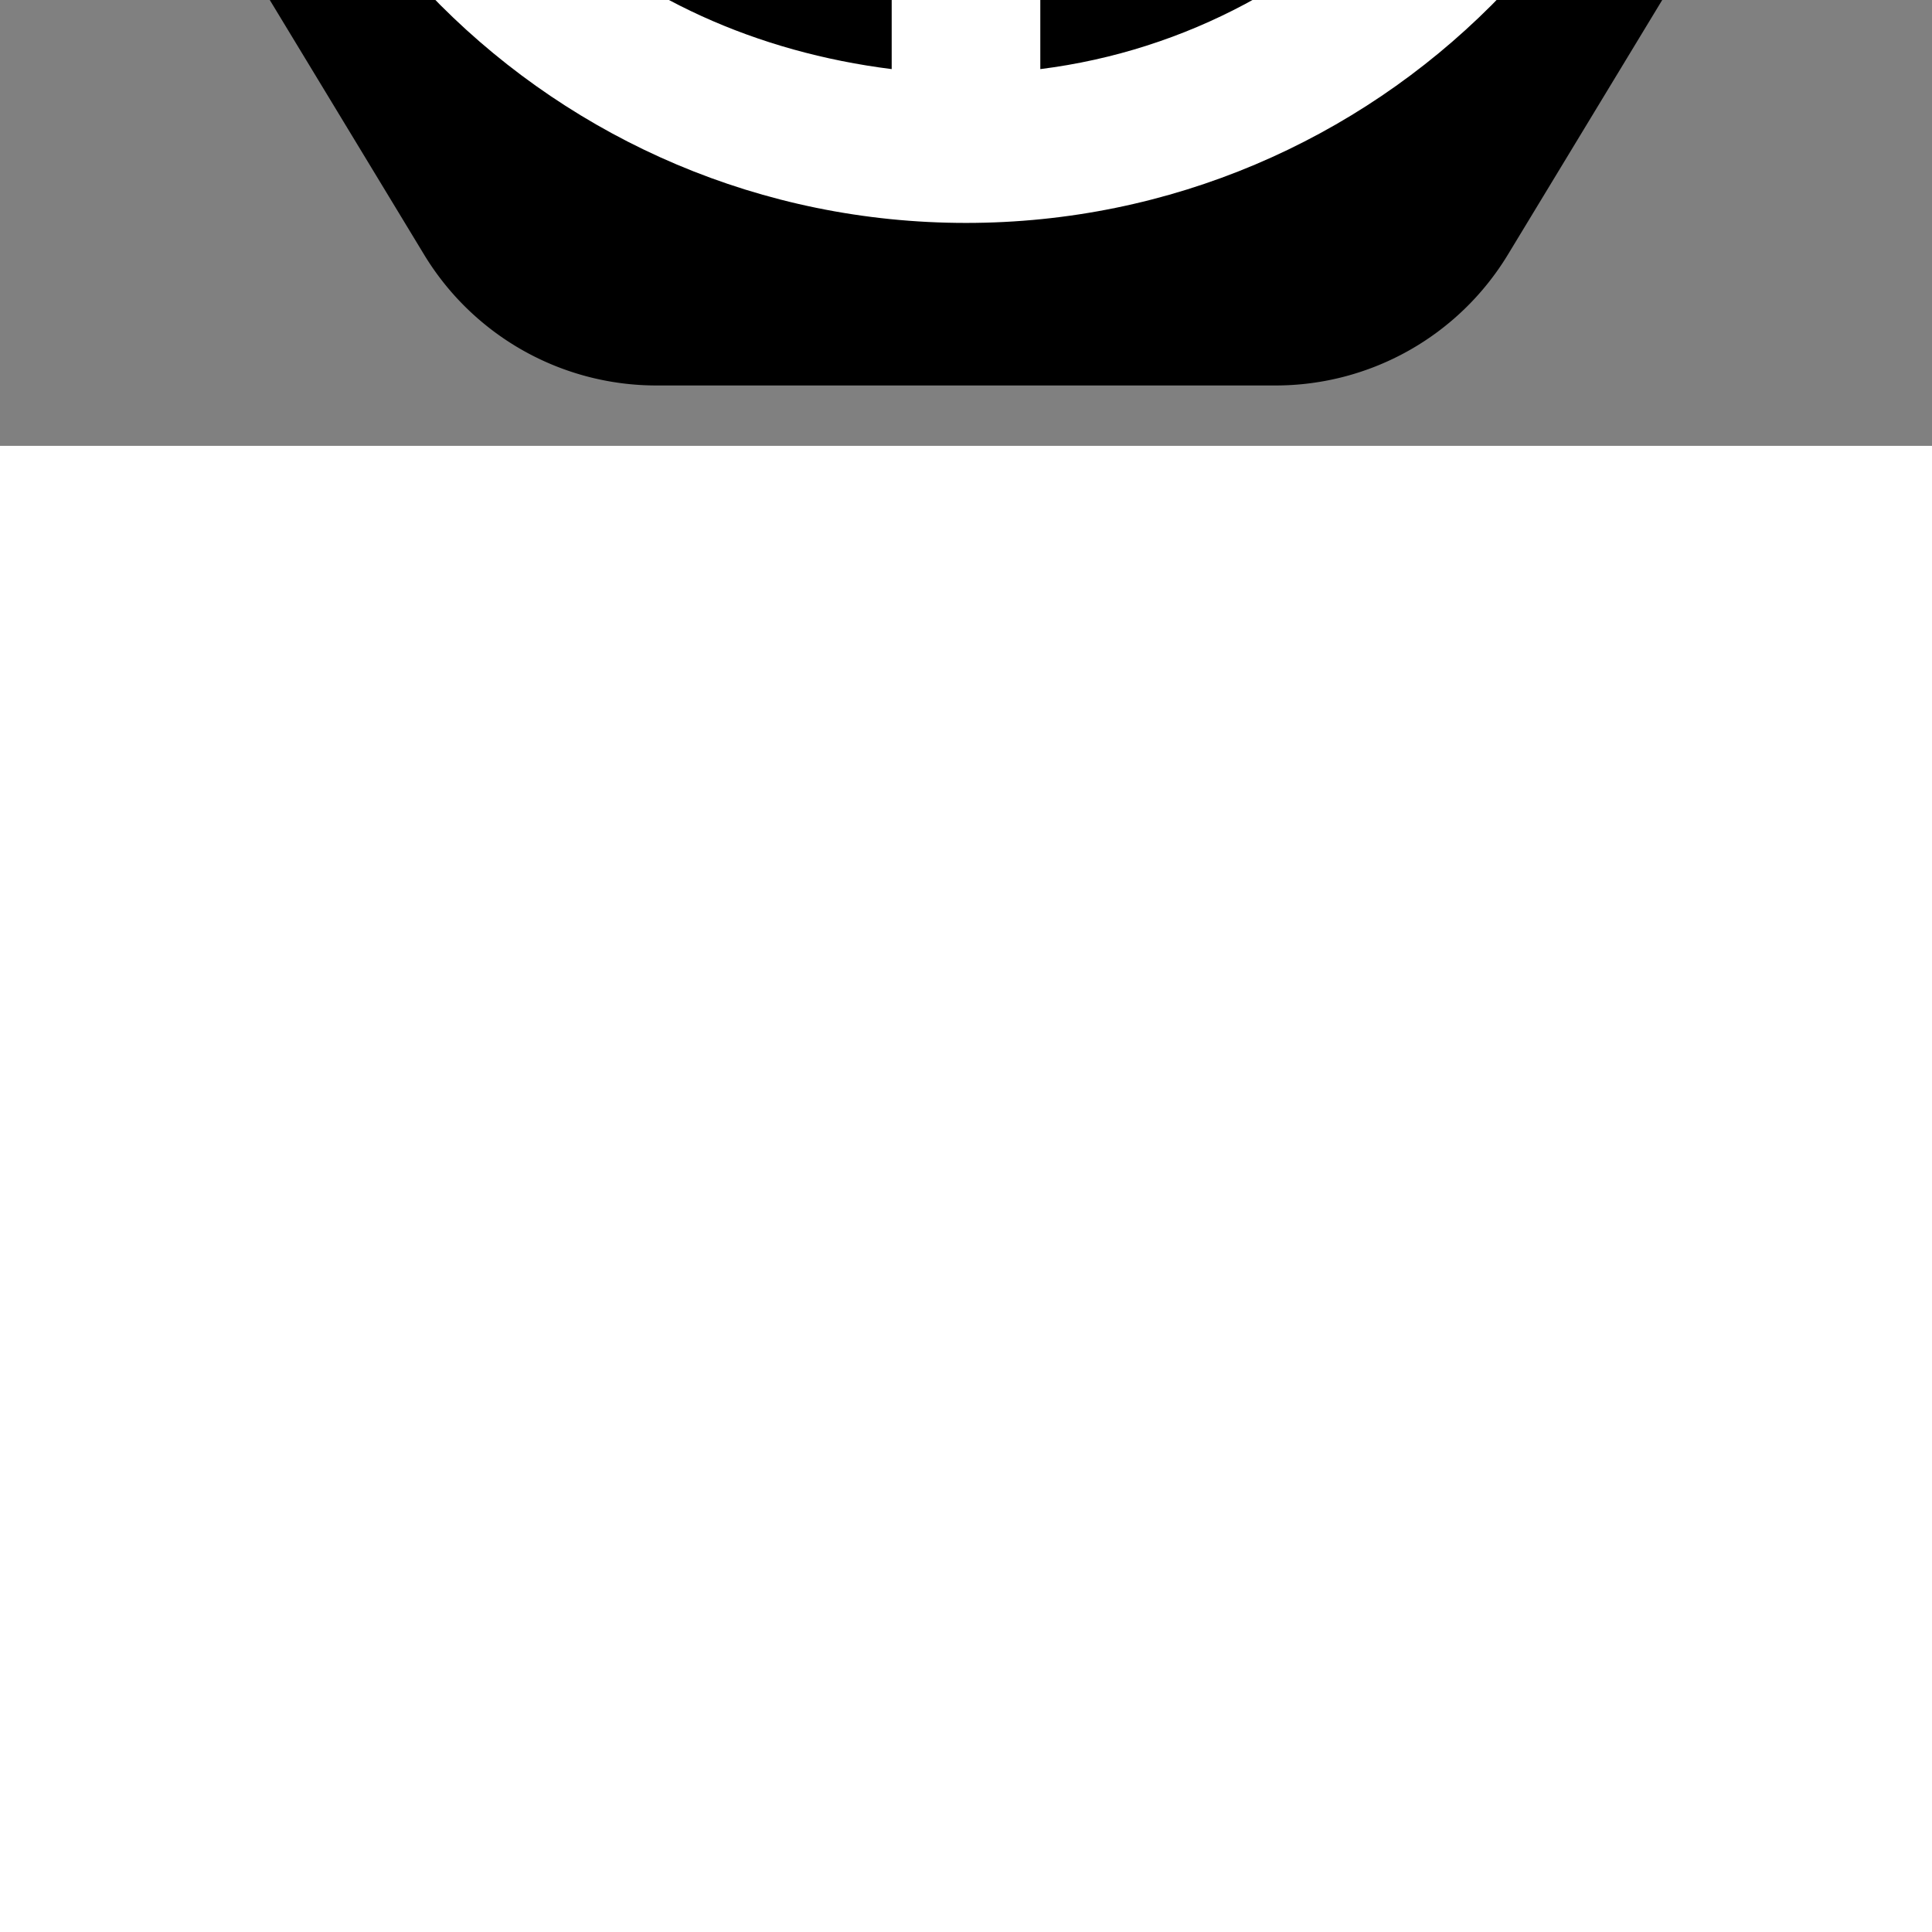
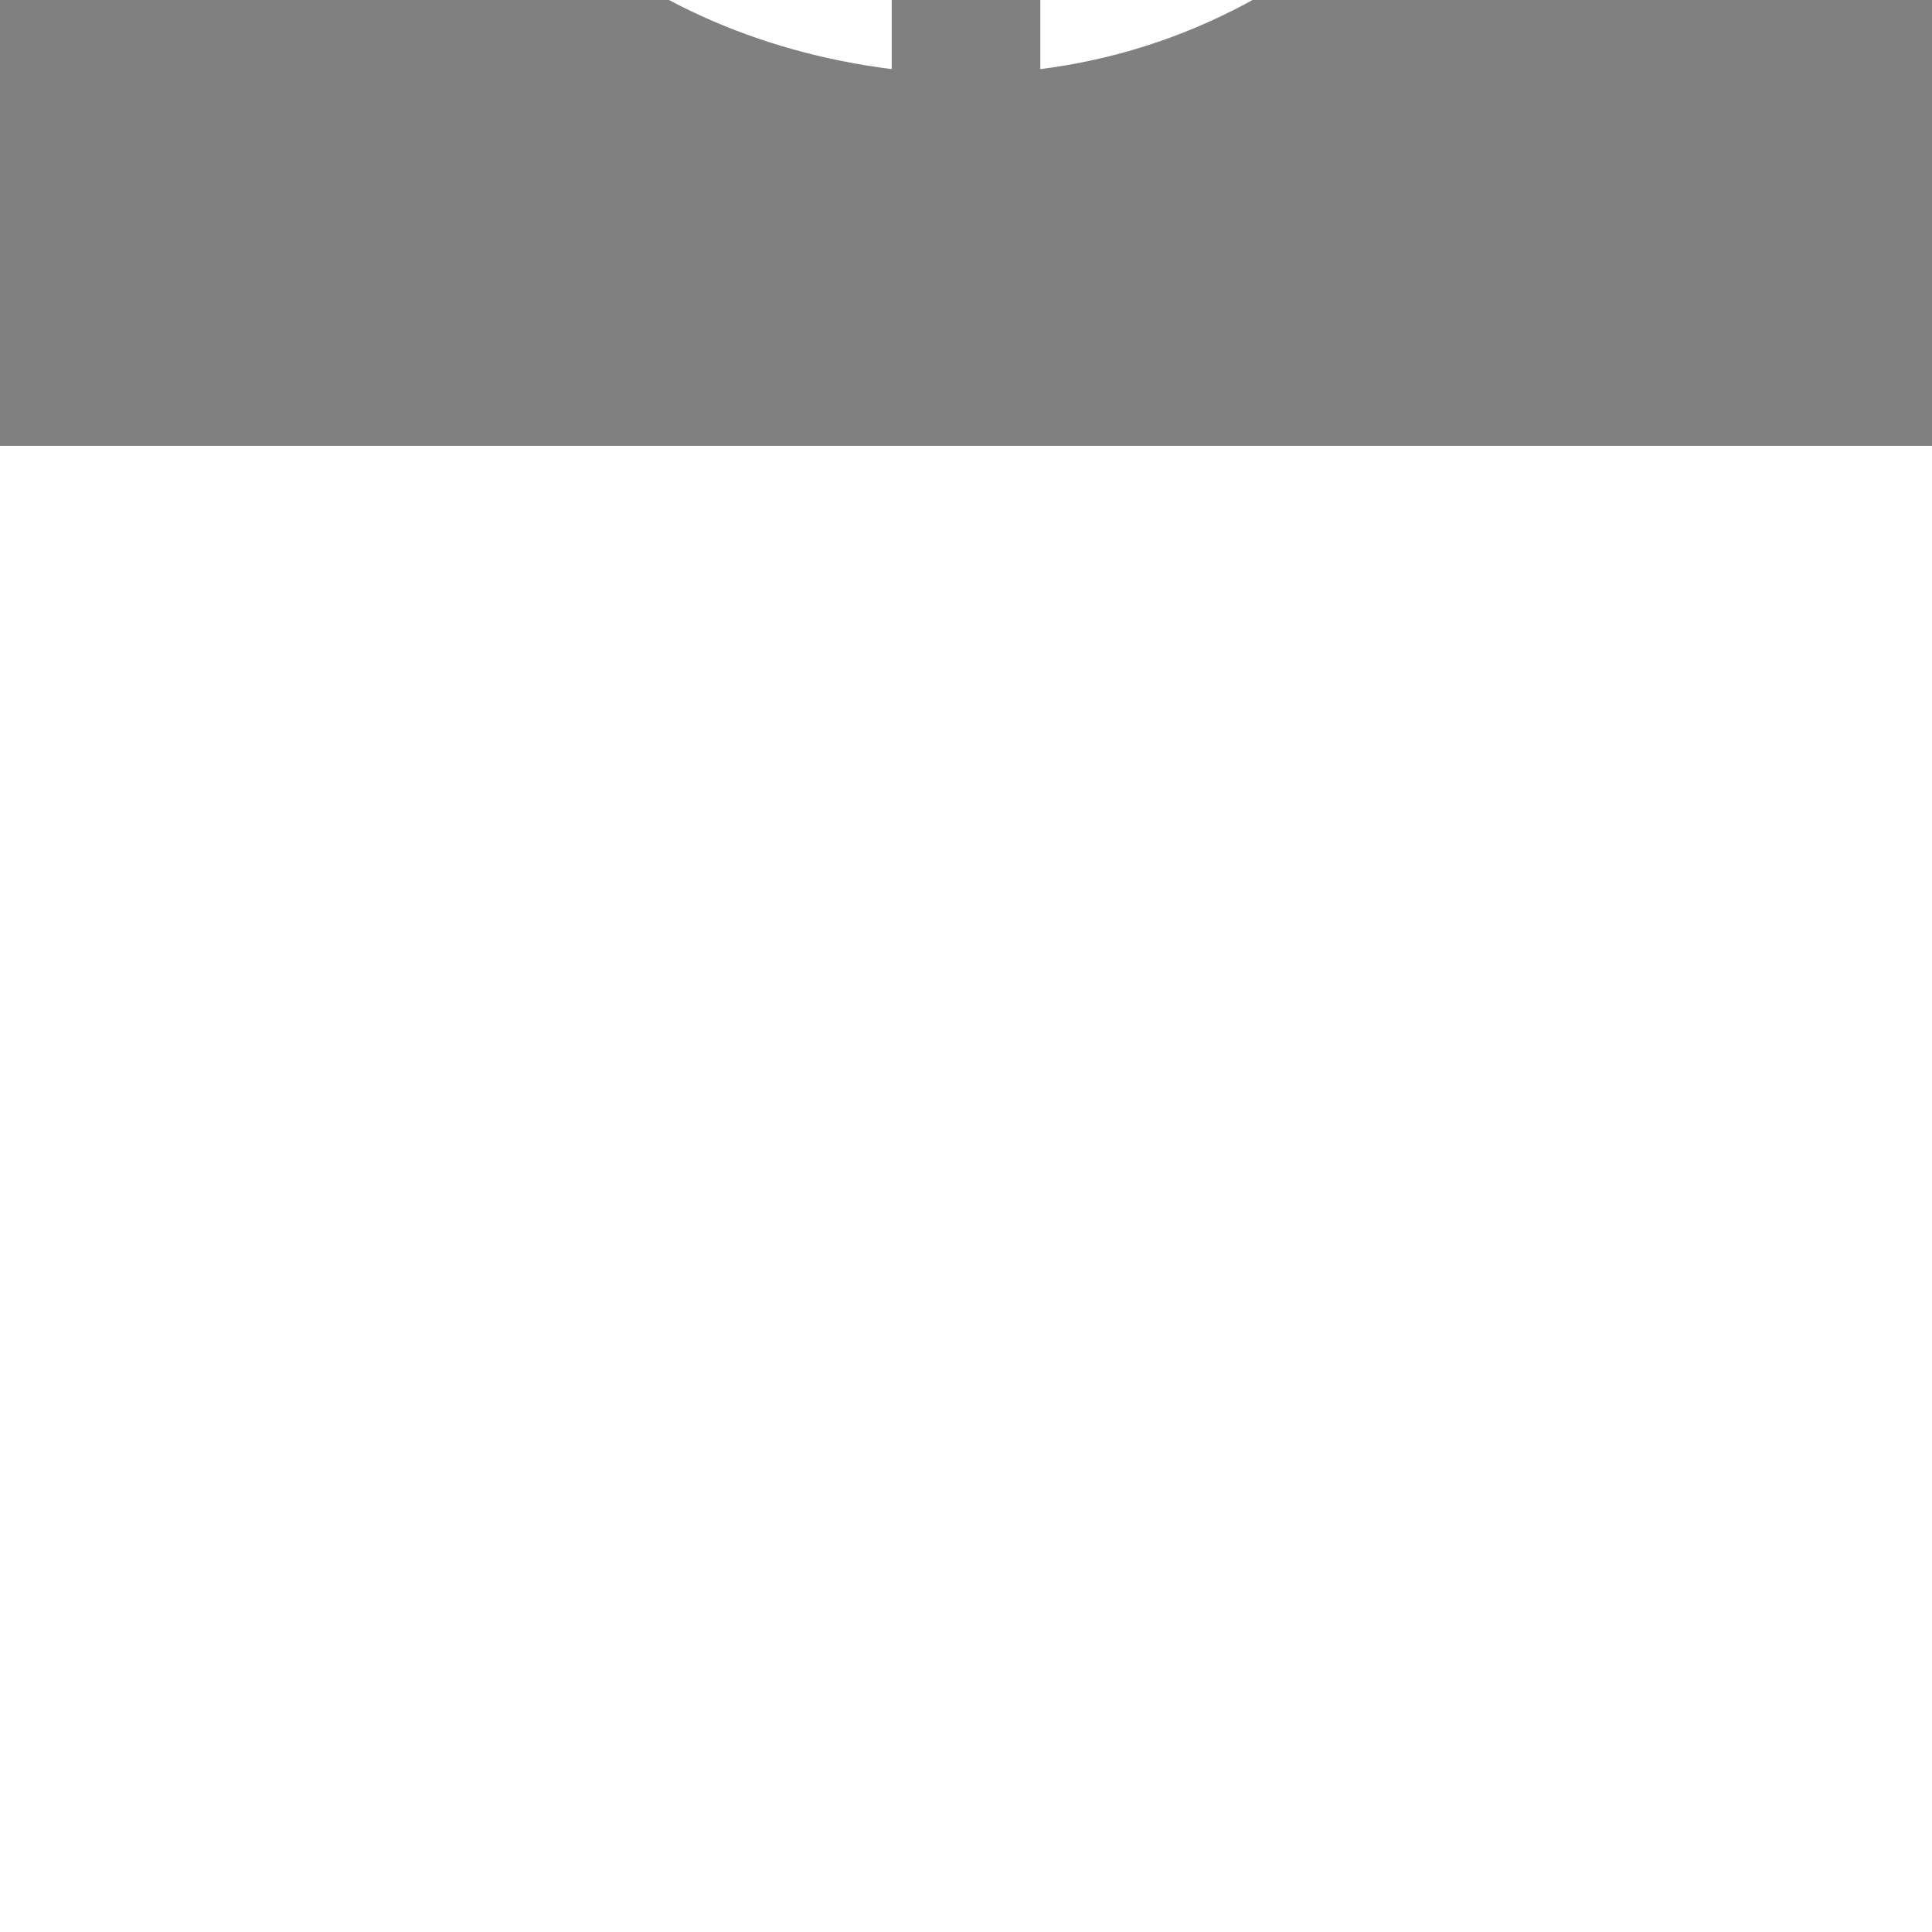
<svg xmlns="http://www.w3.org/2000/svg" width="800px" height="800px" viewBox="-3 -3 26.00 26.00" version="1.1" fill="#000000" transform="rotate(90)matrix(-1, 0, 0, -1, 0, 0)">
  <rect x="-3" y="-3" width="26.00" height="26.00" fill="#808080" stroke="none" />
  <g id="SVGRepo_bgCarrier" stroke-width="0">
-     <path transform="translate(-3, -3), scale(1.625)" fill="#000000" d="M9.166.33a2.25 2.25 0 00-2.332 0l-5.25 3.182A2.25 2.25 0 00.5 5.436v5.128a2.25 2.25 0 001.084 1.924l5.25 3.182a2.25 2.25 0 002.332 0l5.25-3.182a2.25 2.25 0 001.084-1.924V5.436a2.25 2.25 0 00-1.084-1.924L9.166.33z" strokewidth="0" />
-   </g>
+     </g>
  <g id="SVGRepo_tracerCarrier" stroke-linecap="round" stroke-linejoin="round" />
  <g id="SVGRepo_iconCarrier">
    <title>wheel [#1295]</title>
    <desc>Created with Sketch.</desc>
    <defs> </defs>
    <g id="Page-1" stroke-width="0.66" fill="none" fill-rule="evenodd">
      <g id="Dribbble-Light-Preview" transform="translate(-340, -2399)" fill="#ffffff">
        <g id="icons" transform="translate(56, 160)">
-           <path d="M300.232,2253.984 L295.883,2249.627 C295.948,2249.429 295.965,2249.22 295.965,2249 C295.965,2248.287 296,2247.666 295,2247.311 L295,2241.079 C299,2241.601 301.969,2244.95 301.969,2249 C301.969,2250.884 301.326,2252.615 300.232,2253.984 M294,2257 C289.929,2257 286.565,2253.94 286.07,2250 L292.278,2250 C292.702,2250.729 293.533,2251.133 294.395,2250.96 L298.812,2255.376 C297.471,2256.391 295.807,2257 294,2257 M293,2241.06 L293,2247.244 C293,2247.419 292.464,2247.68 292.278,2248 L286.07,2248 C286.526,2244.368 289,2241.488 293,2241.06 M294,2239 C288.478,2239 284,2243.477 284,2249 C284,2254.523 288.478,2259 294,2259 C299.523,2259 304,2254.523 304,2249 C304,2243.477 299.523,2239 294,2239" id="wheel-[#1295]"> </path>
+           <path d="M300.232,2253.984 L295.883,2249.627 C295.948,2249.429 295.965,2249.22 295.965,2249 C295.965,2248.287 296,2247.666 295,2247.311 L295,2241.079 C299,2241.601 301.969,2244.95 301.969,2249 C301.969,2250.884 301.326,2252.615 300.232,2253.984 M294,2257 C289.929,2257 286.565,2253.94 286.07,2250 L292.278,2250 C292.702,2250.729 293.533,2251.133 294.395,2250.96 L298.812,2255.376 C297.471,2256.391 295.807,2257 294,2257 M293,2241.06 L293,2247.244 C293,2247.419 292.464,2247.68 292.278,2248 L286.07,2248 C286.526,2244.368 289,2241.488 293,2241.06 M294,2239 C284,2254.523 288.478,2259 294,2259 C299.523,2259 304,2254.523 304,2249 C304,2243.477 299.523,2239 294,2239" id="wheel-[#1295]"> </path>
        </g>
      </g>
    </g>
  </g>
</svg>